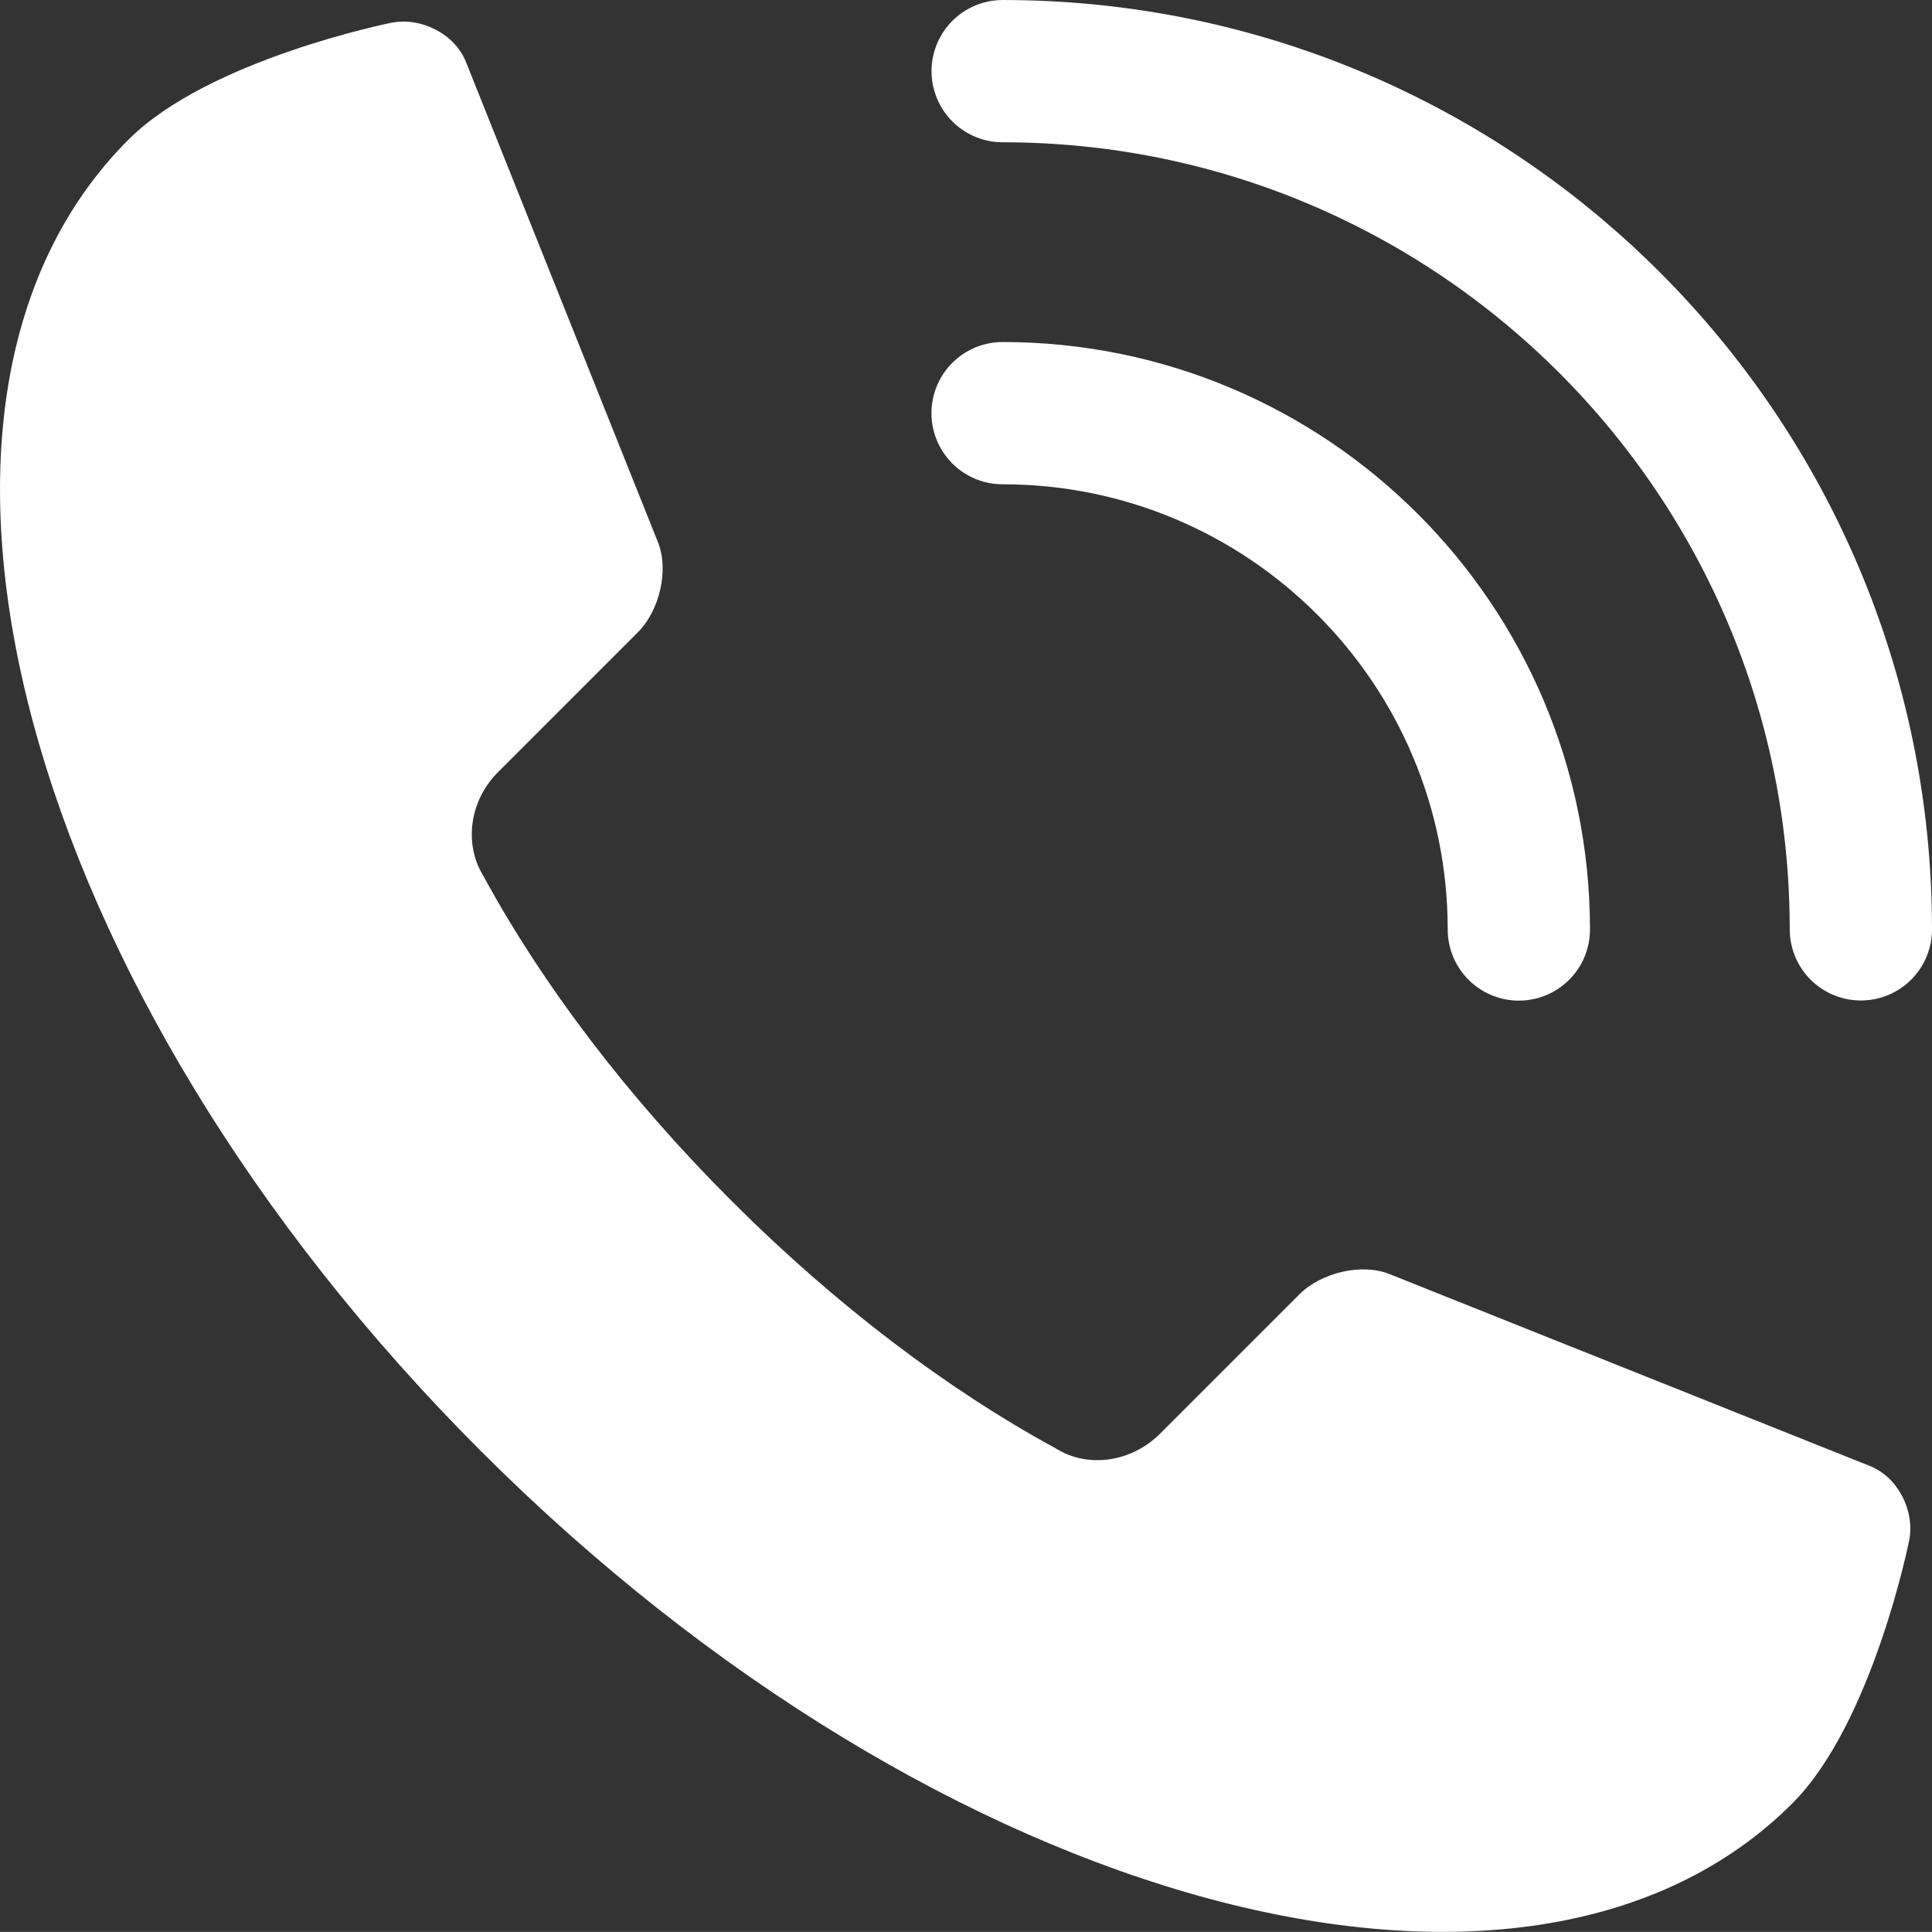
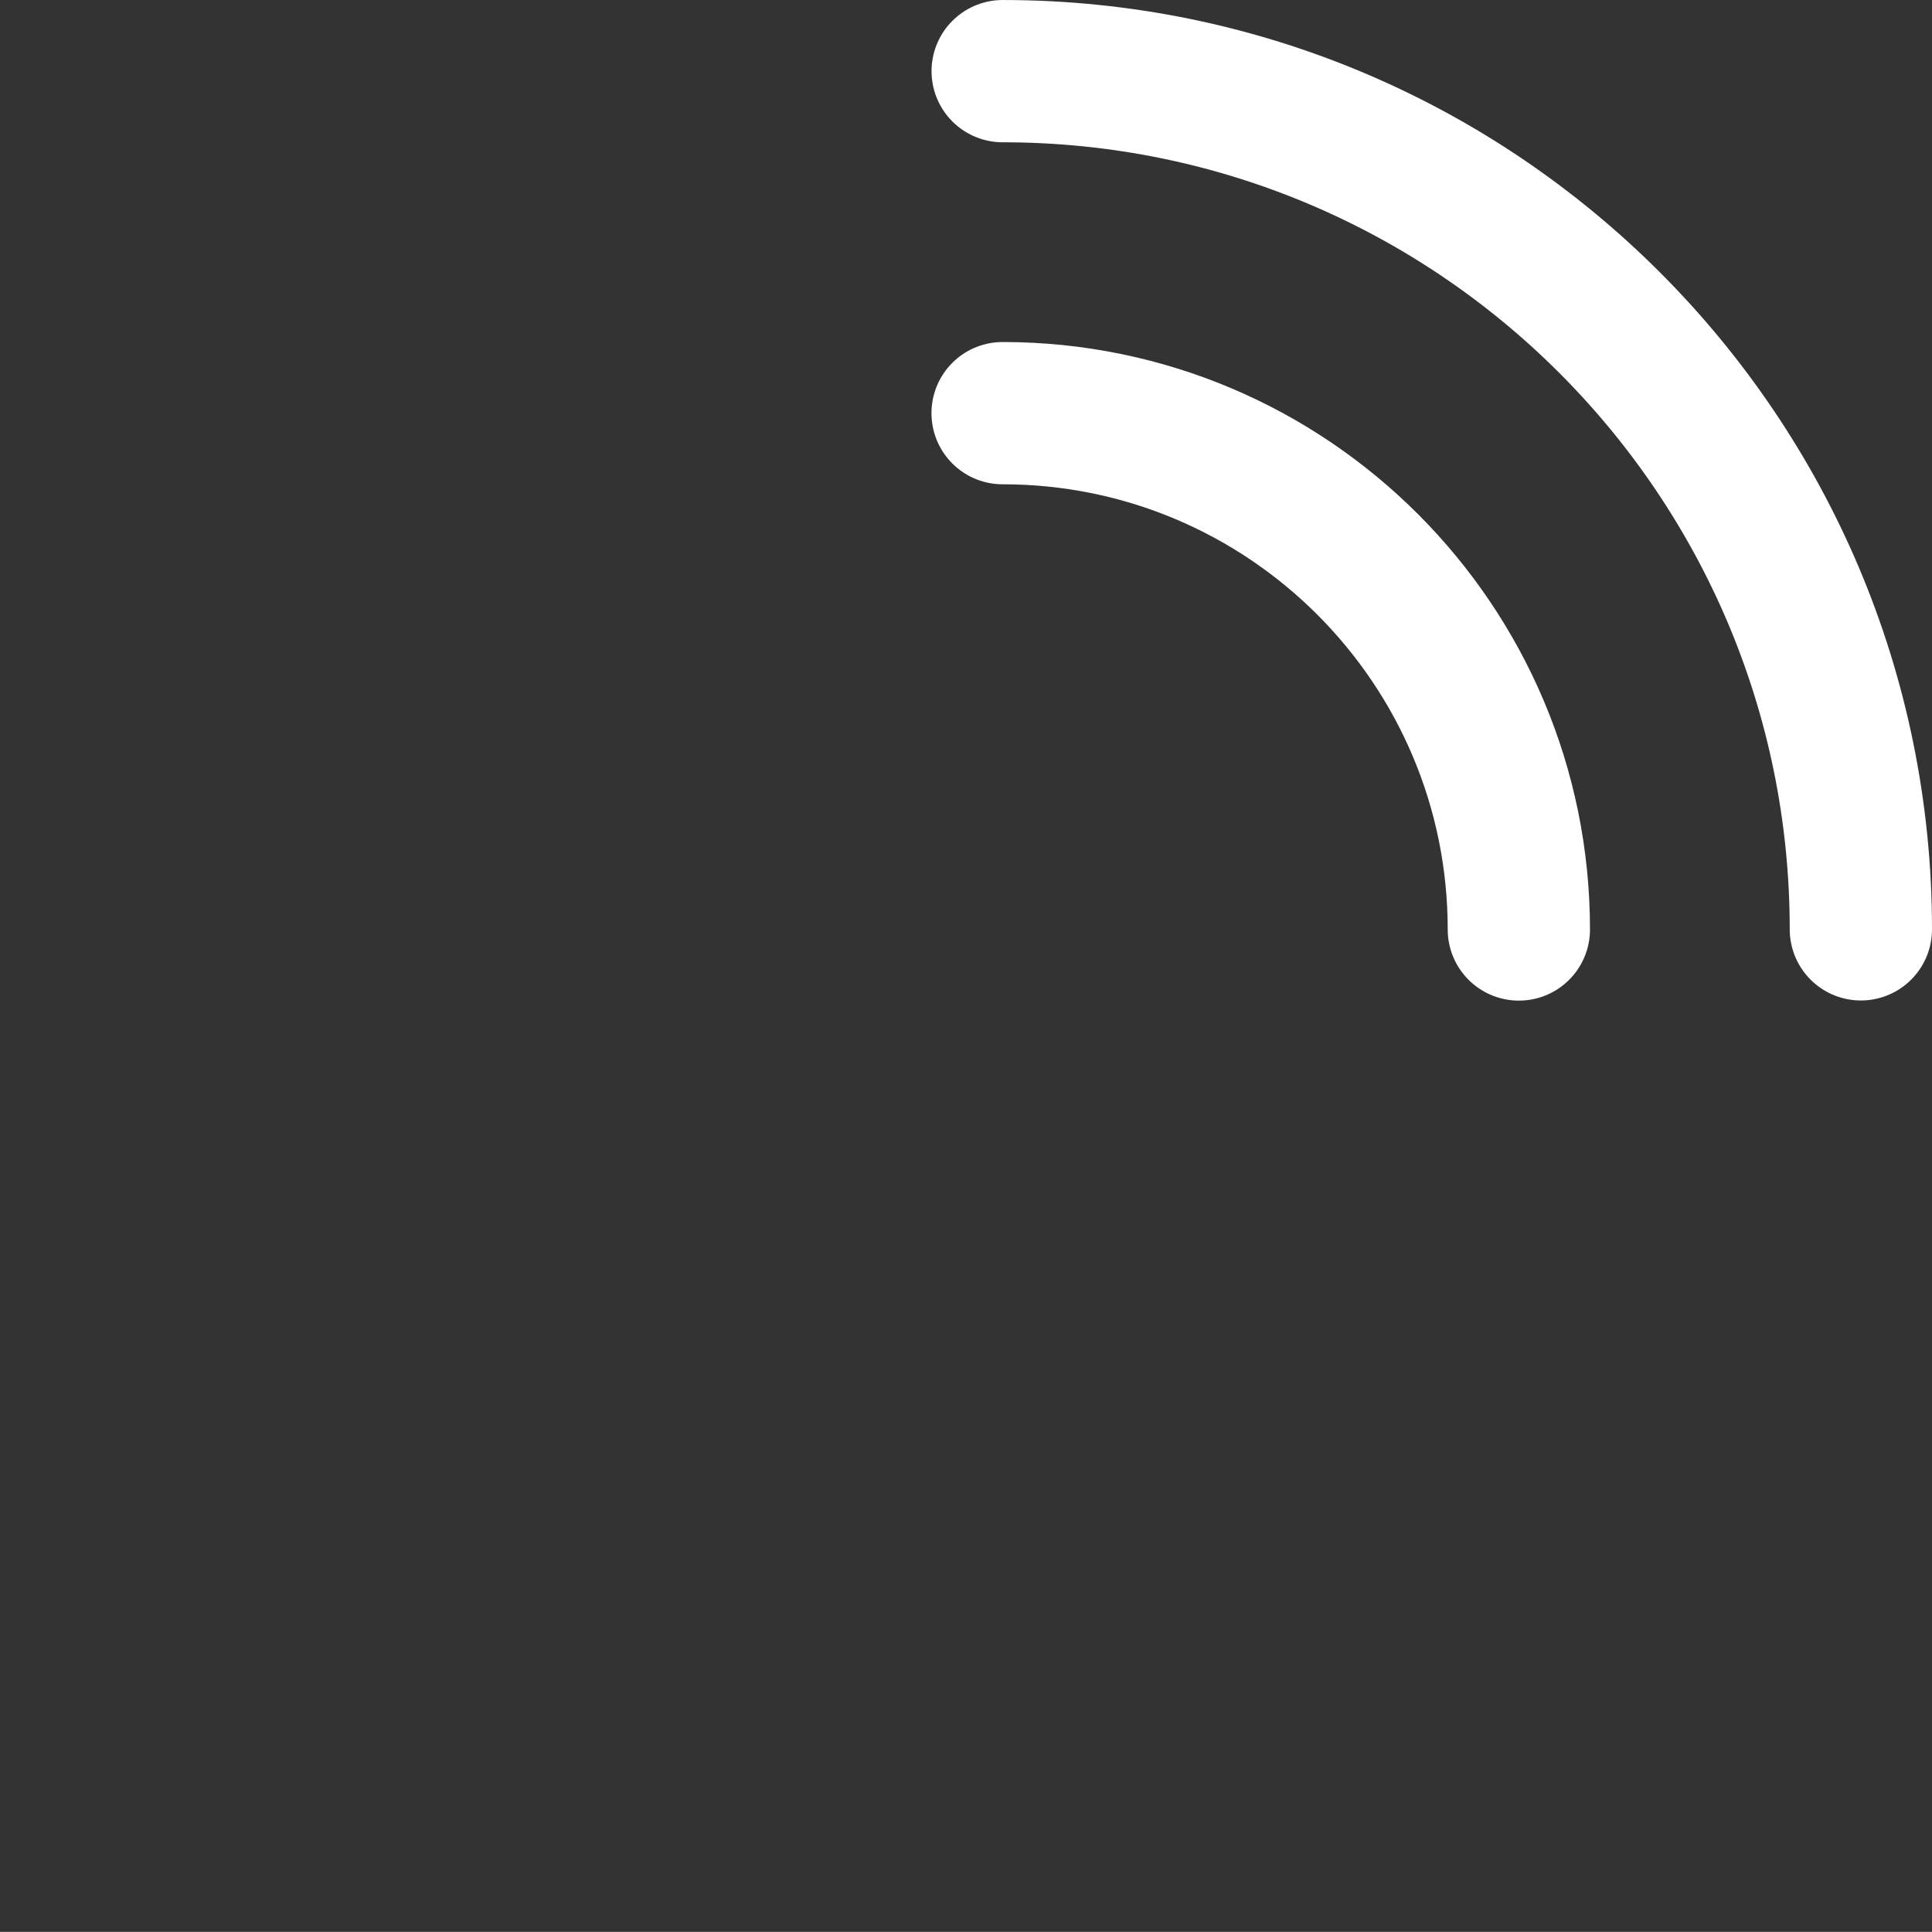
<svg xmlns="http://www.w3.org/2000/svg" xml:space="preserve" width="18.204mm" height="18.203mm" version="1.1" style="shape-rendering:geometricPrecision; text-rendering:geometricPrecision; image-rendering:optimizeQuality; fill-rule:evenodd; clip-rule:evenodd" viewBox="0 0 2376.71 2376.55">
  <rect x="0" y="0" width="2376.71" height="2376.55" fill="#333333" stroke="none" />
  <defs>
    <style type="text/css">
   
    .str0 {stroke:#FFFFFF;stroke-width:175.02;stroke-linecap:round;stroke-linejoin:round;stroke-miterlimit:10}
    .fil0 {fill:none;fill-rule:nonzero}
    .fil1 {fill:#FFFFFF;fill-rule:nonzero}
   
  </style>
  </defs>
  <g id="Ebene_x0020_1">
    <path class="fil0 str0" d="M1233.38 508.24c350.82,0 635.08,284.46 635.08,635.18" />
    <path class="fil0 str0" d="M1233.47 87.51c583,0 1055.73,472.64 1055.73,1055.73" />
-     <path class="fil1" d="M158.21 171.56l-0.09 0.09c-325.86,325.76 -131.9,1048.13 433.5,1613.44 565.13,565.16 1287.48,759.21 1613.3,433.36 98.74,-98.79 143.65,-323.1 143.65,-323.1 7.42,-36.97 -14.05,-78.15 -47.76,-91.74l-591.71 -236.36c-33.62,-13.46 -83.45,-2.22 -110.76,25.15l-171.29 171.29c-32.74,32.65 -79.91,40.89 -117.21,24.04 -2.95,-1.48 -5.81,-2.95 -8.75,-4.52 -1.29,-0.69 -2.59,-1.48 -3.69,-2.21 -130.3,-70.88 -268.14,-174.33 -397.79,-304.03 -129.75,-129.69 -233.1,-267.5 -304.03,-397.66 -0.64,-1.19 -1.33,-2.3 -1.98,-3.5 -1.7,-2.99 -3.17,-5.94 -4.65,-8.93 -16.85,-37.4 -8.8,-84.56 23.87,-117.21l171.6 -171.62c27.31,-27.17 38.55,-76.96 25.05,-110.86l-236.45 -591.42c-13.46,-33.63 -54.72,-55.19 -91.66,-47.77 0,0 -224.24,44.82 -323.14,143.56z" />
  </g>
</svg>